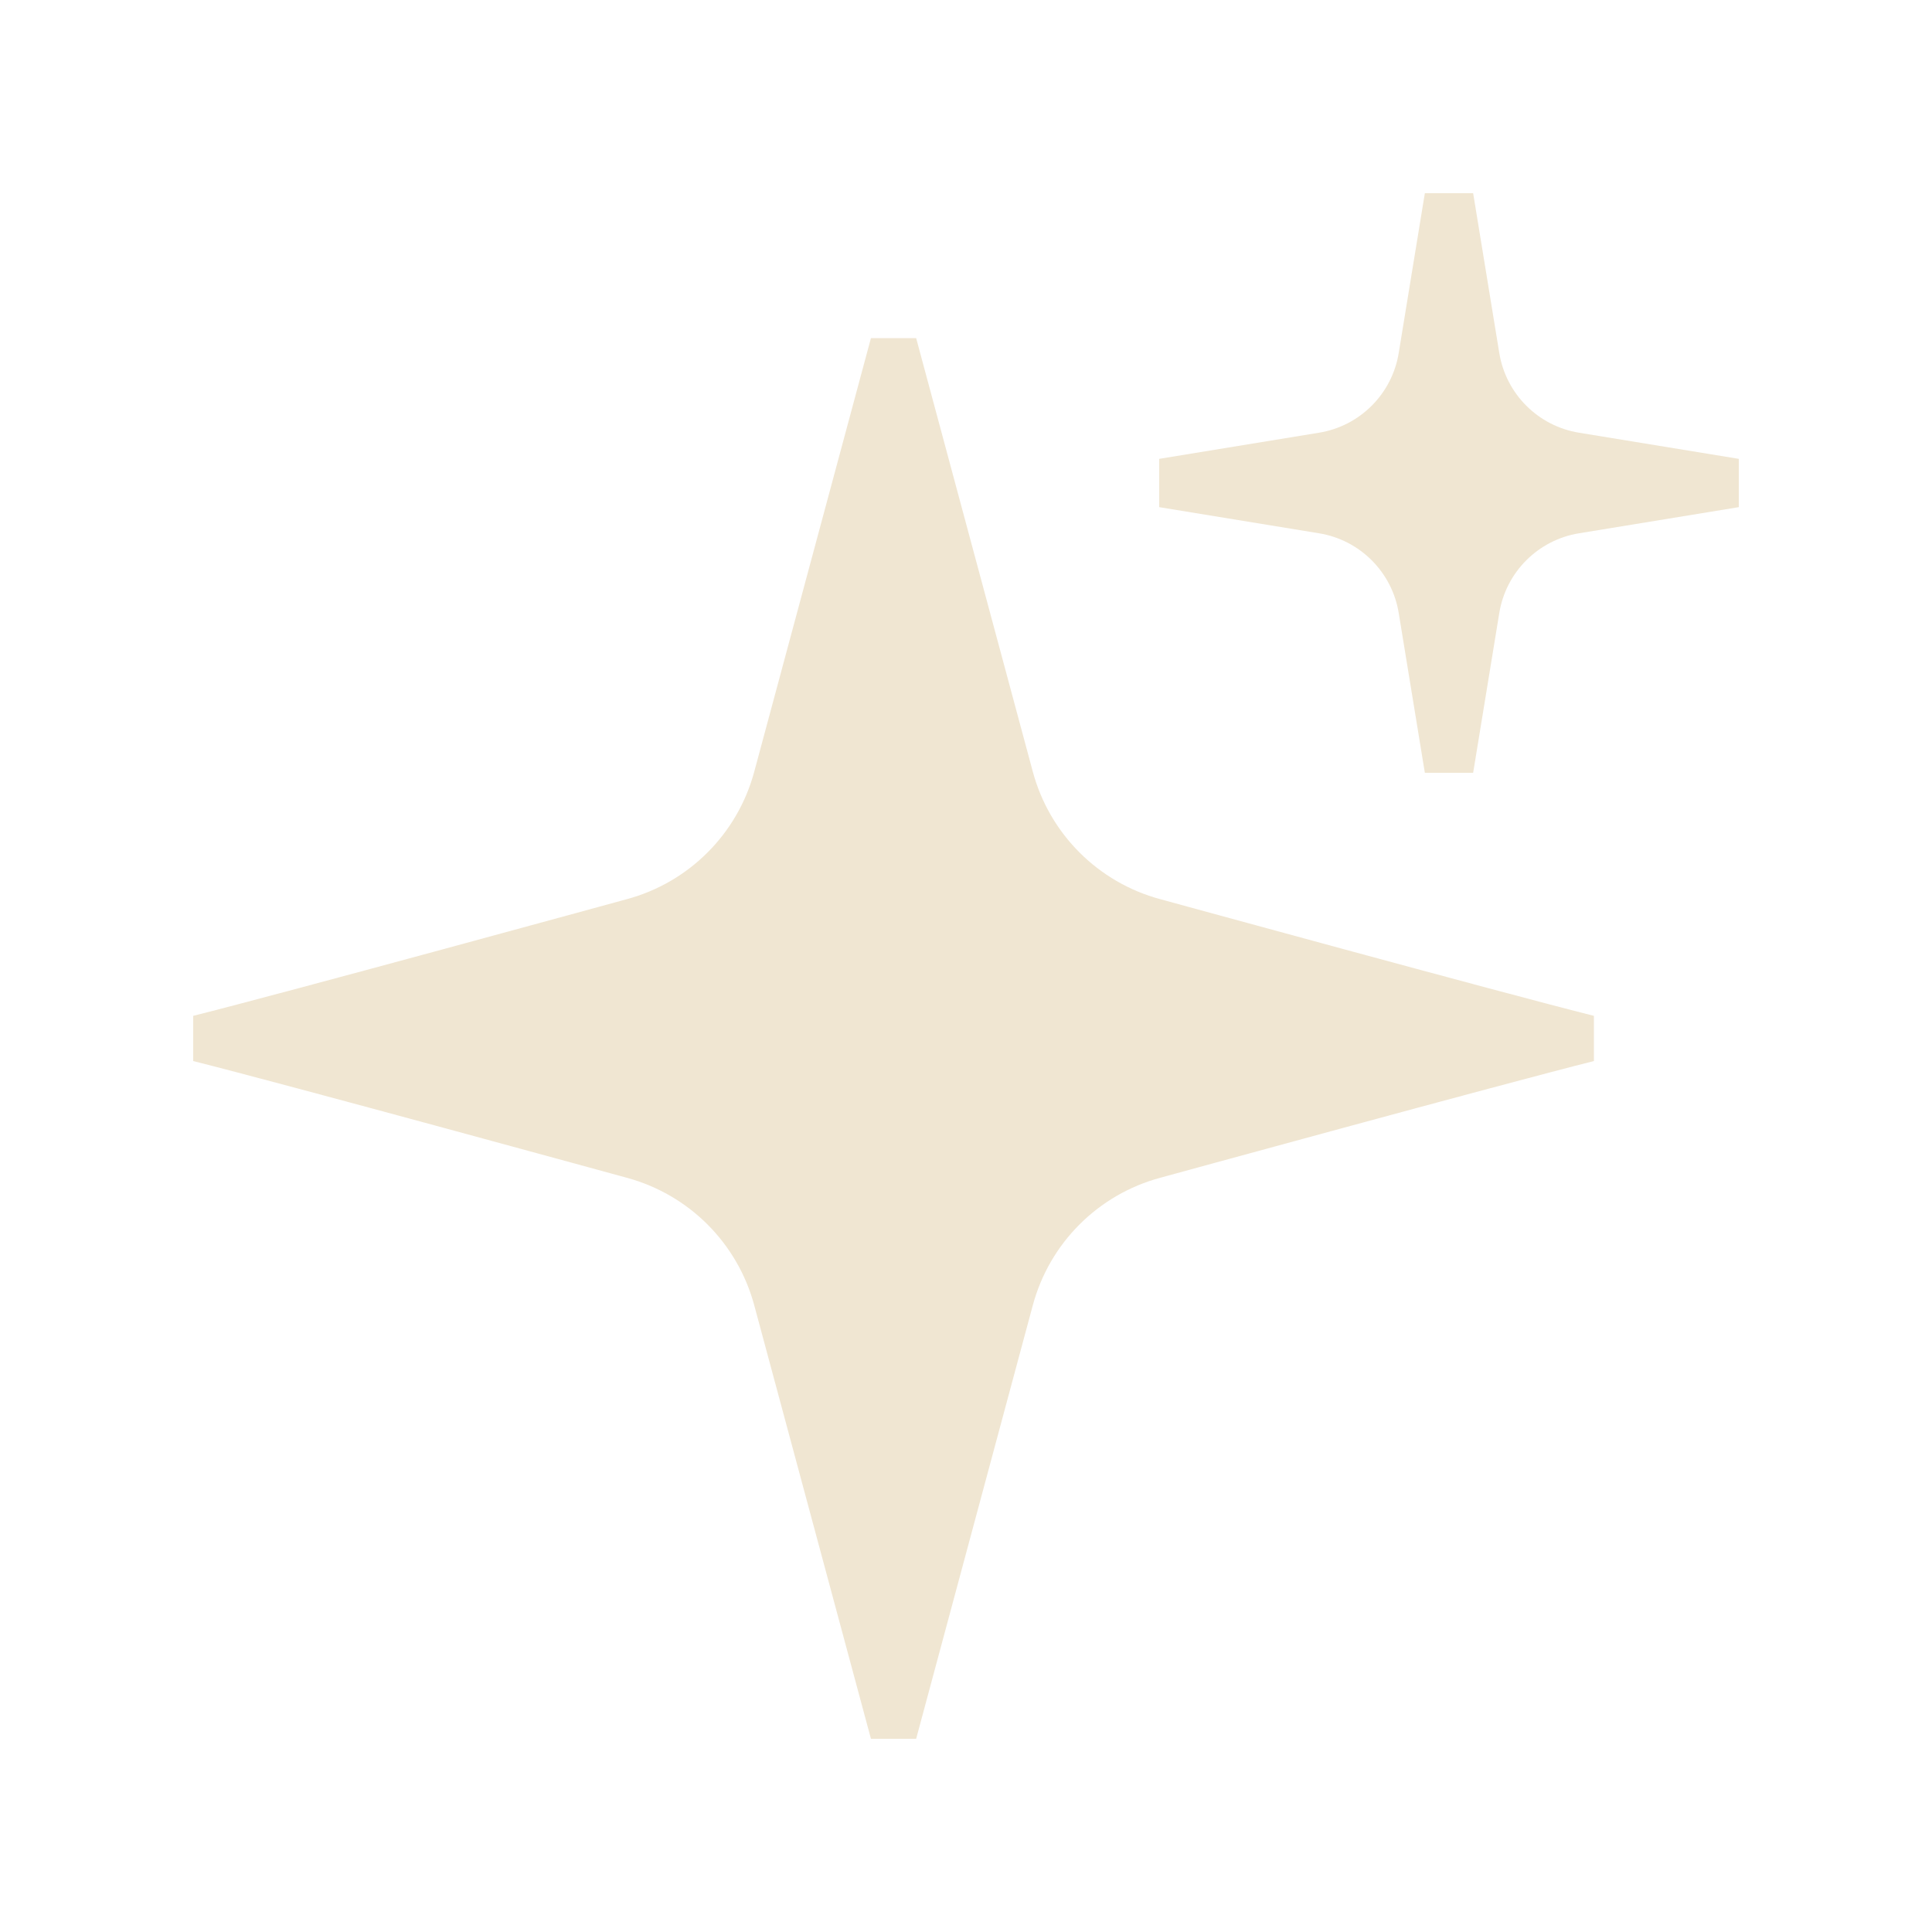
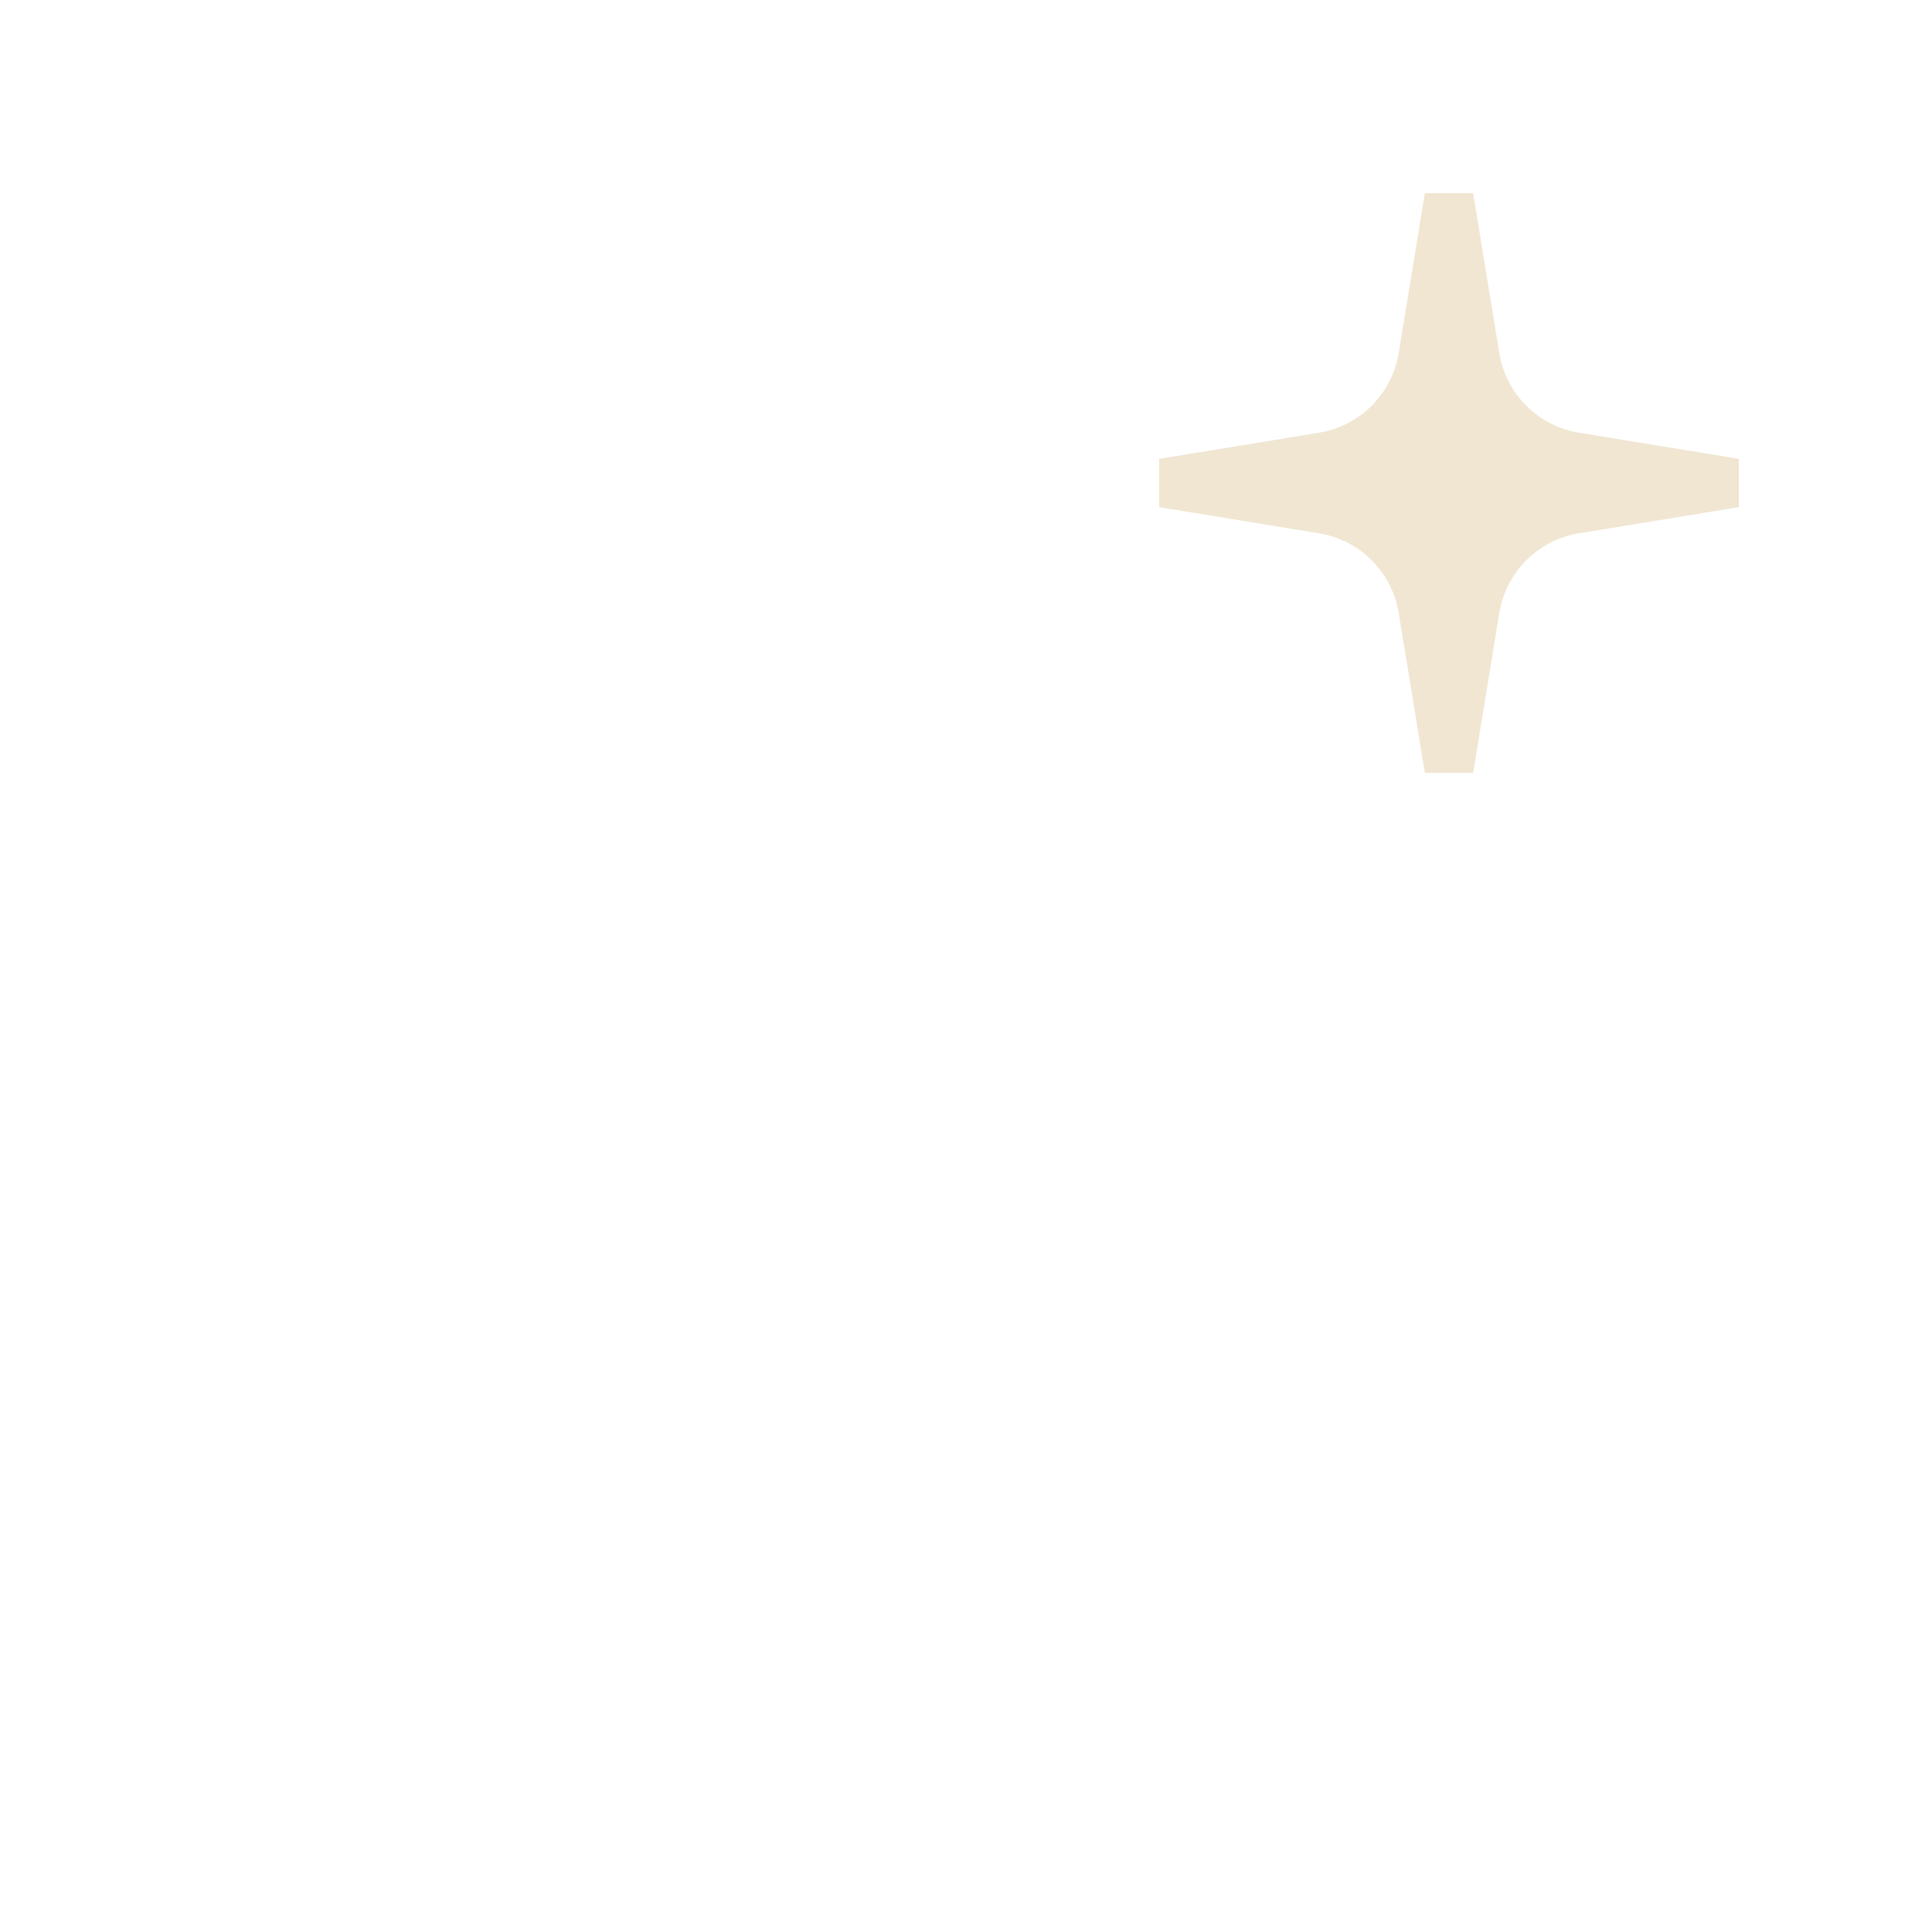
<svg xmlns="http://www.w3.org/2000/svg" width="40" height="40" viewBox="0 0 40 40" fill="none">
-   <path d="M18.032 7H18.968L21.383 15.976C21.729 17.264 22.736 18.271 24.024 18.617C24.024 18.617 31.129 20.564 33 21.032C33 21.5 33 21.5 33 21.968C31.129 22.436 24.023 24.384 24.023 24.384C22.735 24.731 21.729 25.737 21.383 27.025L18.968 36H18.032L15.616 27.025C15.269 25.737 14.263 24.731 12.975 24.384C12.975 24.384 5.871 22.436 4 21.968C4 21.5 4 21.5 4 21.032C5.871 20.564 12.975 18.617 12.975 18.617C14.263 18.271 15.269 17.265 15.616 15.977L18.032 7Z" fill="#F0E6D2" />
  <path d="M30.5 4L31.041 7.308C31.179 8.156 31.844 8.821 32.692 8.959L36 9.5V10.5L32.692 11.041C31.844 11.179 31.179 11.844 31.041 12.692L30.5 16H29.5L28.959 12.692C28.821 11.844 28.156 11.179 27.308 11.041L24 10.5V9.5L27.308 8.959C28.156 8.821 28.821 8.156 28.959 7.308L29.5 4H30.5Z" fill="#F0E6D2" />
</svg>